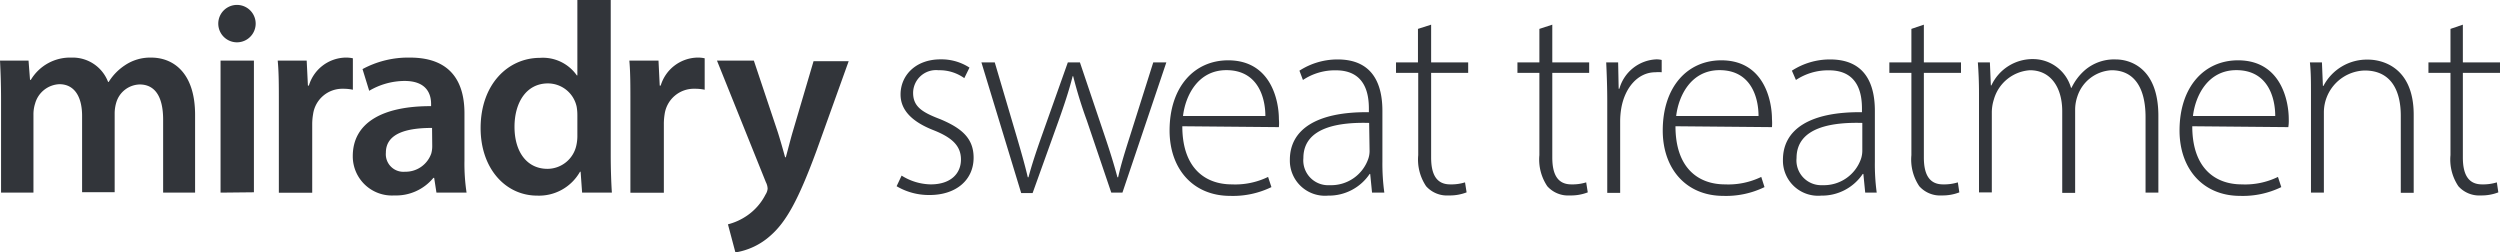
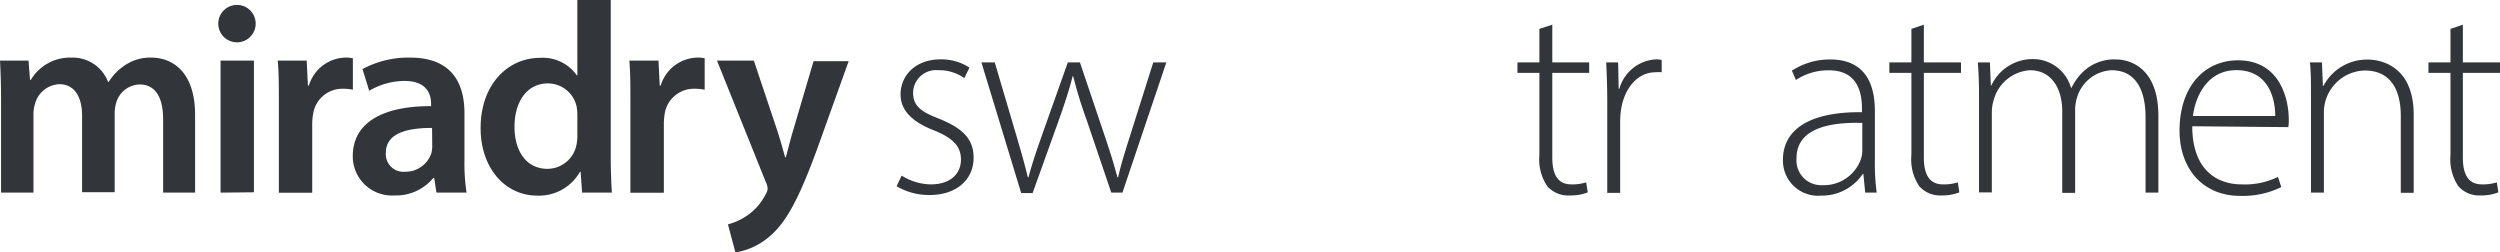
<svg xmlns="http://www.w3.org/2000/svg" viewBox="0 0 284.74 28.75">
  <defs>
    <style>.cls-1{fill:#32353a;}</style>
  </defs>
  <title>miradry_logo</title>
  <g id="Layer_2" data-name="Layer 2">
    <g id="artwork">
      <path class="cls-1" d="M.12,11.37C.12,9.63.07,8.2,0,6.9H3.25l.17,2.2h.09A5.2,5.2,0,0,1,8.14,6.56a4.31,4.31,0,0,1,4.17,2.77h.07a6.17,6.17,0,0,1,1.84-1.89,5.14,5.14,0,0,1,3-.88c2.49,0,5,1.7,5,6.52v8.86H18.58V13.62c0-2.51-.86-4-2.68-4a2.86,2.86,0,0,0-2.64,2,4.38,4.38,0,0,0-.2,1.27v9H9.35v-8.7c0-2.12-.84-3.6-2.59-3.6A3,3,0,0,0,4,11.79a4,4,0,0,0-.19,1.26v8.89H.12Z" />
      <path class="cls-1" d="M29.12,2.69a2.13,2.13,0,0,1-4.26,0,2.13,2.13,0,0,1,4.26,0Zm-4,19.25V6.9h3.8v15Z" />
      <path class="cls-1" d="M31.76,11.73c0-2,0-3.49-.13-4.83h3.3l.14,2.85h.11a4.46,4.46,0,0,1,4.11-3.19,3.63,3.63,0,0,1,.9.08v3.58a5.11,5.11,0,0,0-1.12-.11A3.36,3.36,0,0,0,35.66,13a6.75,6.75,0,0,0-.1,1.15v7.8h-3.8Z" />
      <path class="cls-1" d="M49.71,21.94l-.26-1.68h-.09a5.5,5.5,0,0,1-4.44,2,4.46,4.46,0,0,1-4.74-4.48c0-3.79,3.38-5.71,8.92-5.69v-.25c0-1-.39-2.63-3.05-2.62a8,8,0,0,0-4,1.12l-.76-2.47A10.92,10.92,0,0,1,46.7,6.56c4.83,0,6.2,3,6.2,6.34v5.41a22.07,22.07,0,0,0,.24,3.63Zm-.5-7.37c-2.69,0-5.26.53-5.26,2.82a2,2,0,0,0,2.17,2.17,3.1,3.1,0,0,0,3-2.08,3,3,0,0,0,.11-.83Z" />
      <path class="cls-1" d="M69.56,0V17.72c0,1.54.06,3.2.13,4.22H66.3l-.17-2.38h-.07a5.36,5.36,0,0,1-4.88,2.72c-3.59,0-6.44-3.07-6.44-7.69,0-5,3.13-8,6.75-8a4.72,4.72,0,0,1,4.21,2h.06V0Zm-3.8,13.16a5.58,5.58,0,0,0-.08-1A3.35,3.35,0,0,0,62.41,9.5c-2.45,0-3.81,2.16-3.81,4.95s1.37,4.78,3.76,4.78a3.38,3.38,0,0,0,3.29-2.7,4.92,4.92,0,0,0,.11-1.11Z" />
      <path class="cls-1" d="M71.8,11.73c0-2,0-3.49-.12-4.83H75l.14,2.85h.11a4.47,4.47,0,0,1,4.12-3.19,3.55,3.55,0,0,1,.89.08v3.58a5.11,5.11,0,0,0-1.12-.11A3.36,3.36,0,0,0,75.7,13a6.79,6.79,0,0,0-.09,1.15v7.8H71.8Z" />
      <path class="cls-1" d="M85.86,6.9,88.57,15c.3.93.62,2.08.85,2.91h.08c.24-.84.52-2,.8-2.94l2.36-8h4L93,17.16c-2.07,5.62-3.46,8.11-5.24,9.67a7.82,7.82,0,0,1-4,1.92l-.85-3.2a6.82,6.82,0,0,0,2.19-1,6.45,6.45,0,0,0,2.09-2.39,1.47,1.47,0,0,0,.24-.67,1.76,1.76,0,0,0-.2-.74L81.66,6.9Z" />
      <path class="cls-1" d="M102.69,20A6.41,6.41,0,0,0,106,21c2.34,0,3.45-1.28,3.45-2.83s-1-2.5-3.12-3.34c-2.43-.95-3.76-2.27-3.76-4.07,0-2.14,1.68-4,4.56-4a5.86,5.86,0,0,1,3.29.94l-.59,1.2a4.84,4.84,0,0,0-2.93-.9A2.61,2.61,0,0,0,104,10.57c0,1.56,1,2.21,3.08,3,2.39,1,3.81,2.14,3.81,4.39,0,2.54-2,4.25-5,4.25a7.22,7.22,0,0,1-3.77-1Z" />
      <path class="cls-1" d="M113.3,7.11l2.49,8.43c.51,1.74.94,3.23,1.27,4.65h.08c.36-1.37.88-2.93,1.48-4.63l3-8.45H123l2.82,8.36c.61,1.8,1.08,3.32,1.45,4.72h.08c.31-1.39.77-2.88,1.34-4.66l2.66-8.42h1.49l-5,14.83h-1.27l-2.8-8.26a50.23,50.23,0,0,1-1.54-5h-.06c-.44,1.74-1,3.38-1.61,5.1l-2.95,8.21h-1.3L111.78,7.11Z" />
-       <path class="cls-1" d="M134.66,14.38c0,4.74,2.58,6.62,5.64,6.62a8.57,8.57,0,0,0,4.13-.85l.38,1.16a10,10,0,0,1-4.69,1c-4.26,0-6.91-3.1-6.91-7.44,0-5,2.84-8,6.67-8,4.86,0,5.78,4.56,5.78,6.7a4.65,4.65,0,0,1,0,.91Zm9.46-1.17c0-2.07-.83-5.22-4.44-5.22-3.26,0-4.67,2.93-4.94,5.22Z" />
-       <path class="cls-1" d="M156.27,21.94l-.21-2.13H156a5.59,5.59,0,0,1-4.73,2.47,4,4,0,0,1-4.36-4.08c0-3.42,3-5.49,9-5.42v-.4c0-1.47-.28-4.39-3.79-4.37a6.54,6.54,0,0,0-3.72,1.1L148,8.05a8,8,0,0,1,4.35-1.28c4.28,0,5.1,3.21,5.1,5.86v5.79a24.2,24.2,0,0,0,.22,3.52ZM155.94,14c-3.23-.09-7.49.4-7.49,4a2.83,2.83,0,0,0,3,3.09,4.47,4.47,0,0,0,4.39-3,2.72,2.72,0,0,0,.15-.89Z" />
-       <path class="cls-1" d="M163,2.81v4.3h4.22V8.3H163v9.64c0,1.88.58,3.06,2.17,3.06a5.24,5.24,0,0,0,1.69-.23l.18,1.14a5.33,5.33,0,0,1-2.05.35,3.17,3.17,0,0,1-2.56-1.05,5.44,5.44,0,0,1-.9-3.54V8.3H159V7.11h2.5V3.29Z" />
      <path class="cls-1" d="M176.8,2.81v4.3H181V8.3H176.8v9.64c0,1.88.58,3.06,2.17,3.06a5.24,5.24,0,0,0,1.69-.23l.18,1.14a5.33,5.33,0,0,1-2.05.35,3.17,3.17,0,0,1-2.56-1.05,5.44,5.44,0,0,1-.9-3.54V8.3h-2.5V7.11h2.5V3.29Z" />
      <path class="cls-1" d="M183.06,11.56c0-1.49-.05-3-.12-4.45h1.36l.06,3h.08a4.58,4.58,0,0,1,4.21-3.35,2.43,2.43,0,0,1,.61.07v1.4a4,4,0,0,0-.71,0c-2,0-3.5,1.76-3.9,4.14a9.14,9.14,0,0,0-.12,1.41v8.19h-1.47Z" />
-       <path class="cls-1" d="M190.83,14.38c0,4.74,2.58,6.62,5.64,6.62a8.63,8.63,0,0,0,4.13-.85l.37,1.16a10,10,0,0,1-4.68,1c-4.26,0-6.91-3.1-6.91-7.44,0-5,2.83-8,6.67-8,4.85,0,5.77,4.56,5.77,6.7a5.8,5.8,0,0,1,0,.91Zm9.46-1.17c0-2.07-.83-5.22-4.44-5.22-3.26,0-4.67,2.93-4.94,5.22Z" />
      <path class="cls-1" d="M212.44,21.94l-.21-2.13h-.07a5.59,5.59,0,0,1-4.73,2.47,4,4,0,0,1-4.36-4.08c0-3.42,3-5.49,9-5.42v-.4c0-1.47-.28-4.39-3.79-4.37a6.6,6.6,0,0,0-3.73,1.1l-.46-1.06a7.94,7.94,0,0,1,4.35-1.28c4.28,0,5.1,3.21,5.1,5.86v5.79a24.2,24.2,0,0,0,.21,3.52ZM212.11,14c-3.23-.09-7.49.4-7.49,4a2.82,2.82,0,0,0,2.95,3.09,4.47,4.47,0,0,0,4.39-3,3,3,0,0,0,.15-.89Z" />
      <path class="cls-1" d="M219.12,2.81v4.3h4.23V8.3h-4.23v9.64c0,1.88.59,3.06,2.18,3.06a5.24,5.24,0,0,0,1.69-.23l.17,1.14a5.28,5.28,0,0,1-2,.35,3.17,3.17,0,0,1-2.56-1.05,5.44,5.44,0,0,1-.9-3.54V8.3h-2.51V7.11h2.51V3.29Z" />
      <path class="cls-1" d="M225.4,10.65c0-1.36-.05-2.38-.13-3.54h1.37l.11,2.62h.06a5.18,5.18,0,0,1,4.81-3A4.51,4.51,0,0,1,235.88,10h.06a6.19,6.19,0,0,1,1.51-2A5.11,5.11,0,0,1,241,6.77c1.44,0,4.83.81,4.83,6.43v8.74h-1.46v-8.6C244.37,10,243.08,8,240.5,8A4.32,4.32,0,0,0,236.6,11a4.65,4.65,0,0,0-.25,1.47v9.5h-1.47V12.67C234.88,10,233.6,8,231.2,8a4.58,4.58,0,0,0-4.11,3.34,4.92,4.92,0,0,0-.23,1.43v9.14H225.4Z" />
      <path class="cls-1" d="M249.69,14.38c0,4.74,2.58,6.62,5.64,6.62a8.55,8.55,0,0,0,4.12-.85l.38,1.16a10,10,0,0,1-4.68,1c-4.26,0-6.91-3.1-6.91-7.44,0-5,2.83-8,6.66-8,4.86,0,5.78,4.56,5.78,6.7a4.65,4.65,0,0,1-.05.91Zm9.45-1.17c0-2.07-.82-5.22-4.43-5.22-3.26,0-4.67,2.93-4.94,5.22Z" />
      <path class="cls-1" d="M263.21,10.65c0-1.36,0-2.38-.12-3.54h1.37l.11,2.68h.06a5.58,5.58,0,0,1,5.1-3c1.42,0,5.18.72,5.18,6.28v8.89h-1.47V13.18c0-2.71-1-5.15-4.11-5.15a4.78,4.78,0,0,0-4.65,4.73v9.18h-1.47Z" />
      <path class="cls-1" d="M280.51,2.81v4.3h4.23V8.3h-4.23v9.64c0,1.88.59,3.06,2.18,3.06a5.24,5.24,0,0,0,1.69-.23l.17,1.14a5.28,5.28,0,0,1-2,.35A3.17,3.17,0,0,1,280,21.21a5.44,5.44,0,0,1-.9-3.54V8.3h-2.51V7.11h2.51V3.29Z" />
    </g>
  </g>
</svg>